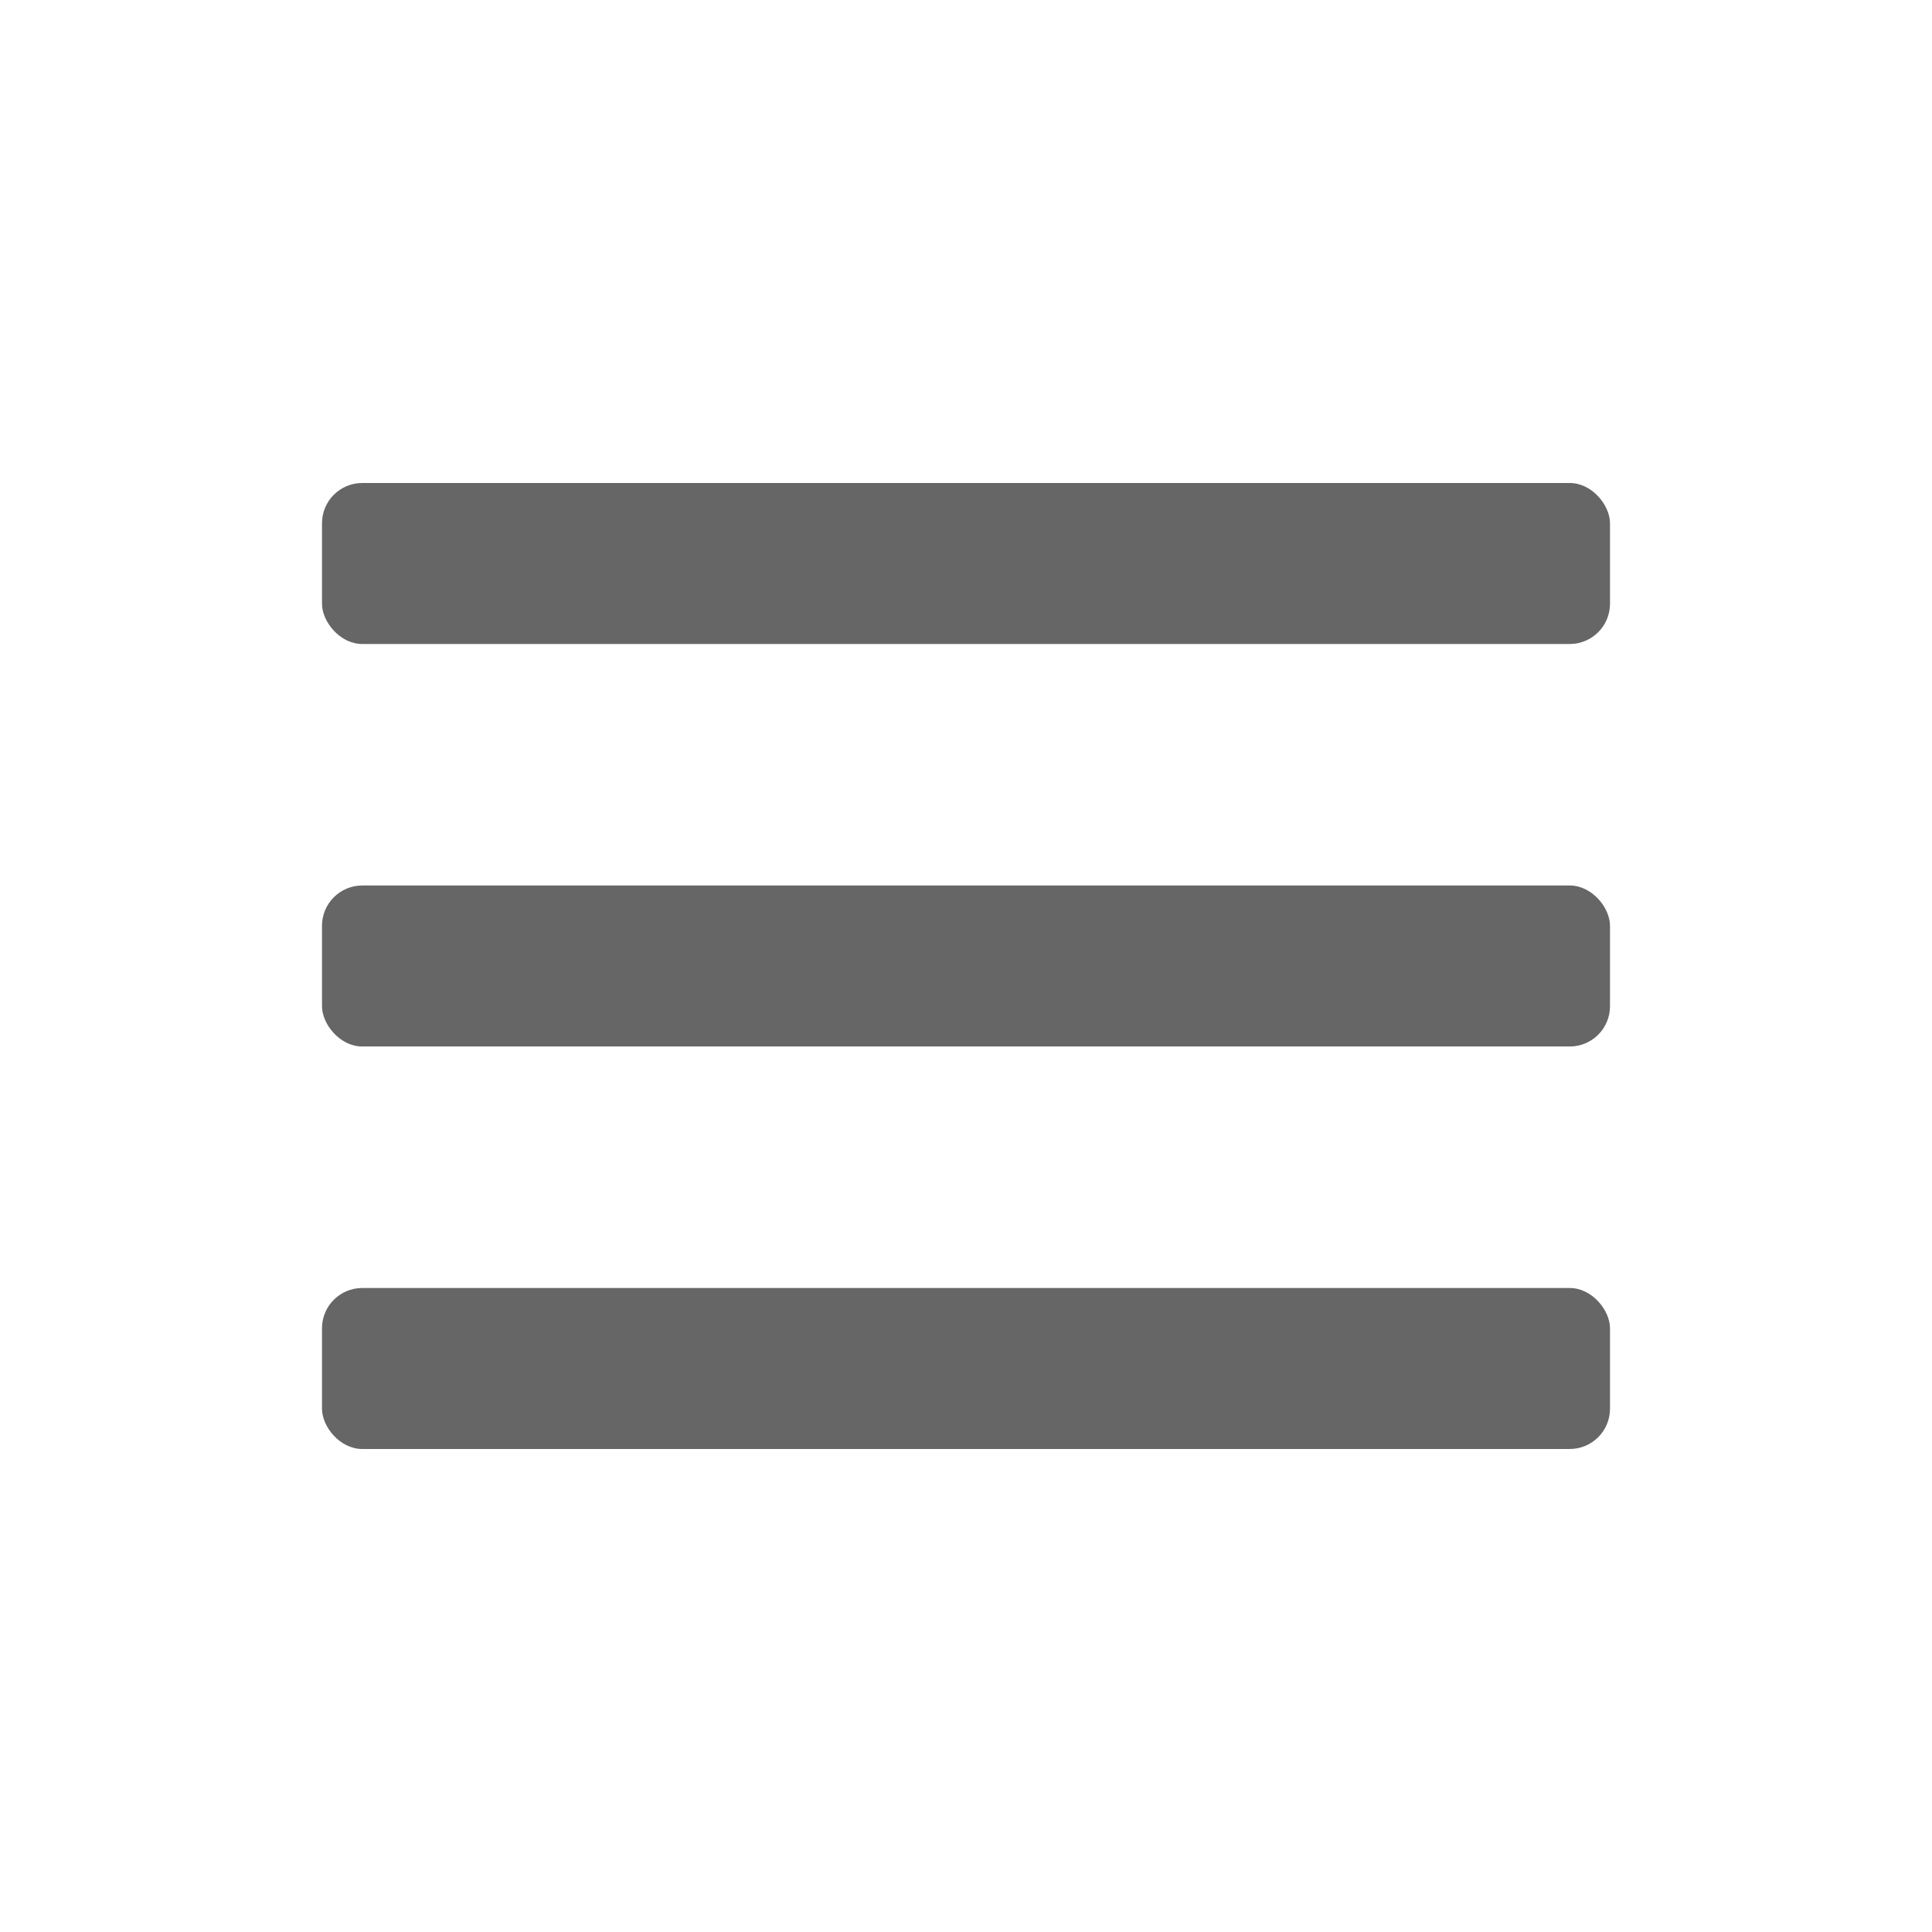
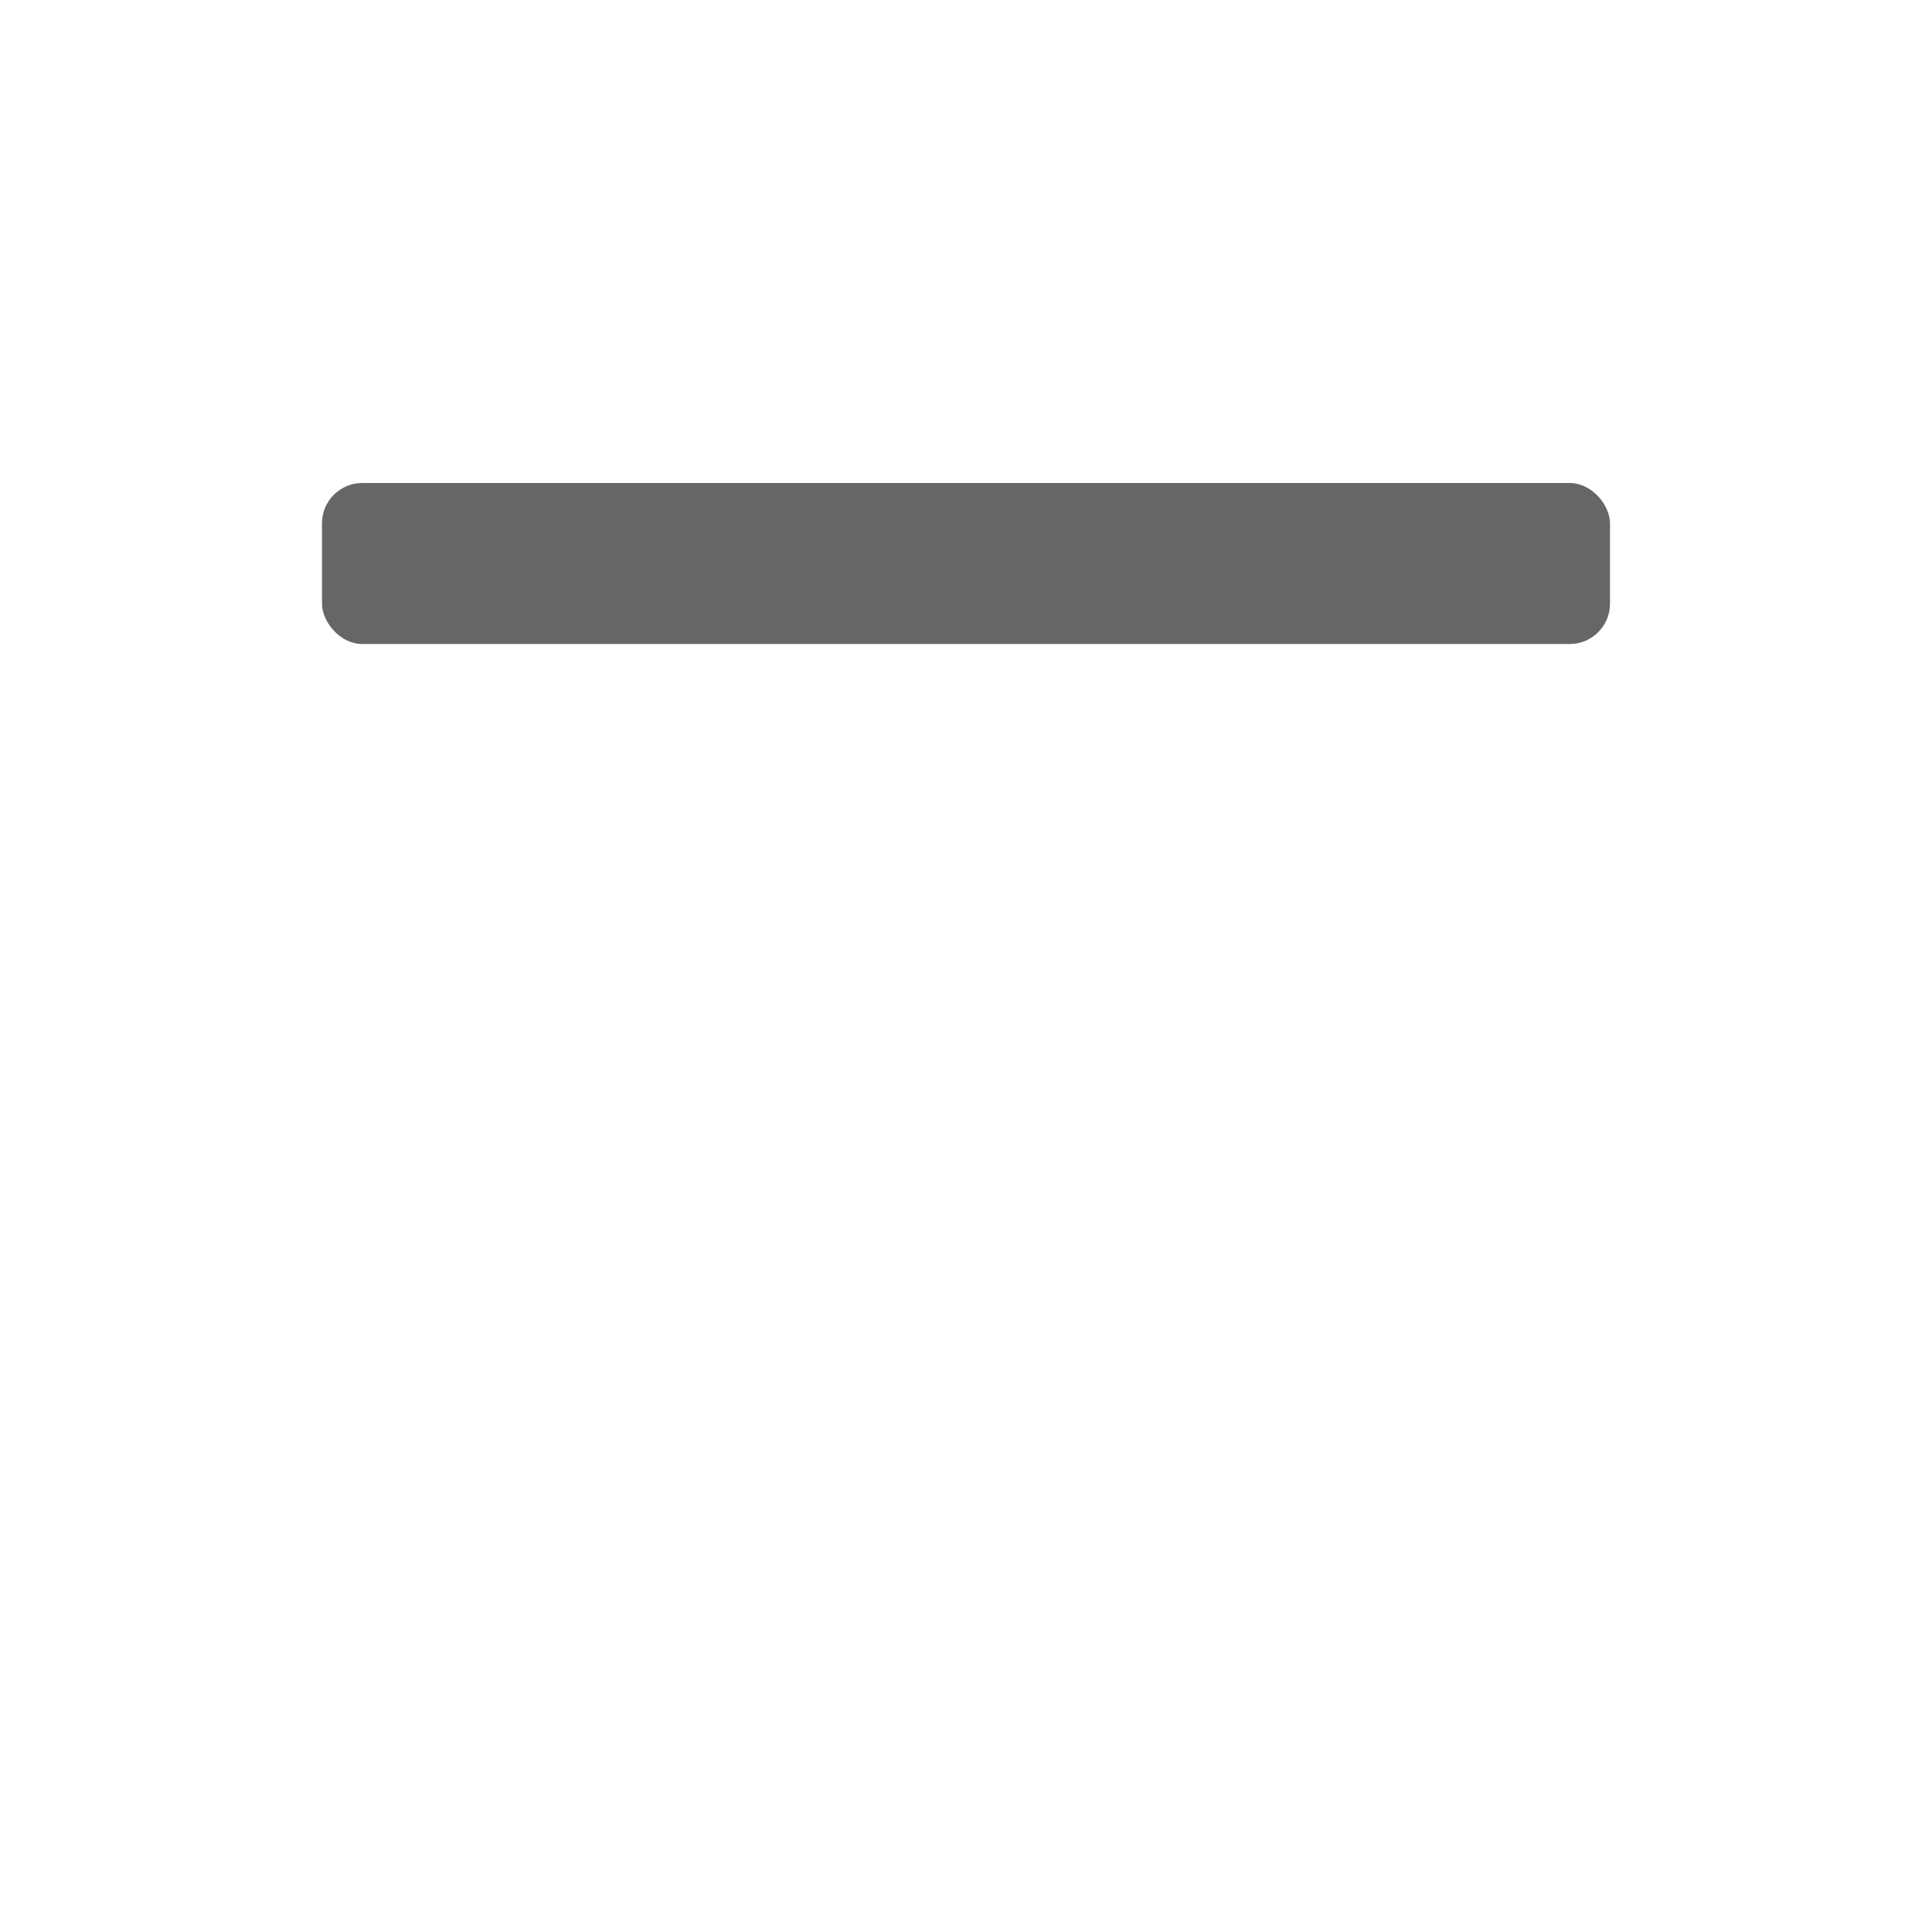
<svg xmlns="http://www.w3.org/2000/svg" xmlns:ns1="http://sodipodi.sourceforge.net/DTD/sodipodi-0.dtd" xmlns:ns2="http://www.inkscape.org/namespaces/inkscape" height="24" width="24" version="1.1" id="svg6" ns1:docname="open-menu-symbolic.svg" ns2:version="1.1.1 (3bf5ae0d25, 2021-09-20)">
  <defs id="defs10" />
  <ns1:namedview id="namedview8" pagecolor="#ffffff" bordercolor="#666666" borderopacity="1.0" ns2:pageshadow="2" ns2:pageopacity="0.0" ns2:pagecheckerboard="0" showgrid="false" ns2:zoom="28.416667" ns2:cx="5.7008797" ns2:cy="12" ns2:window-width="1396" ns2:window-height="859" ns2:window-x="519" ns2:window-y="823" ns2:window-maximized="0" ns2:current-layer="svg6" />
  <rect style="fill:#666666;fill-opacity:1;fill-rule:evenodd;stroke-width:0.5" id="rect849" width="16" height="2" x="4" y="6" rx="0.5" ry="0.5" />
-   <rect style="fill:#666666;fill-opacity:1;fill-rule:evenodd;stroke-width:0.5" id="rect2922" width="16" height="2" x="4" y="11" rx="0.5" ry="0.5" />
-   <rect style="fill:#666666;fill-opacity:1;fill-rule:evenodd;stroke-width:0.5" id="rect2926" width="16" height="2" x="4" y="16" rx="0.5" ry="0.5" />
</svg>